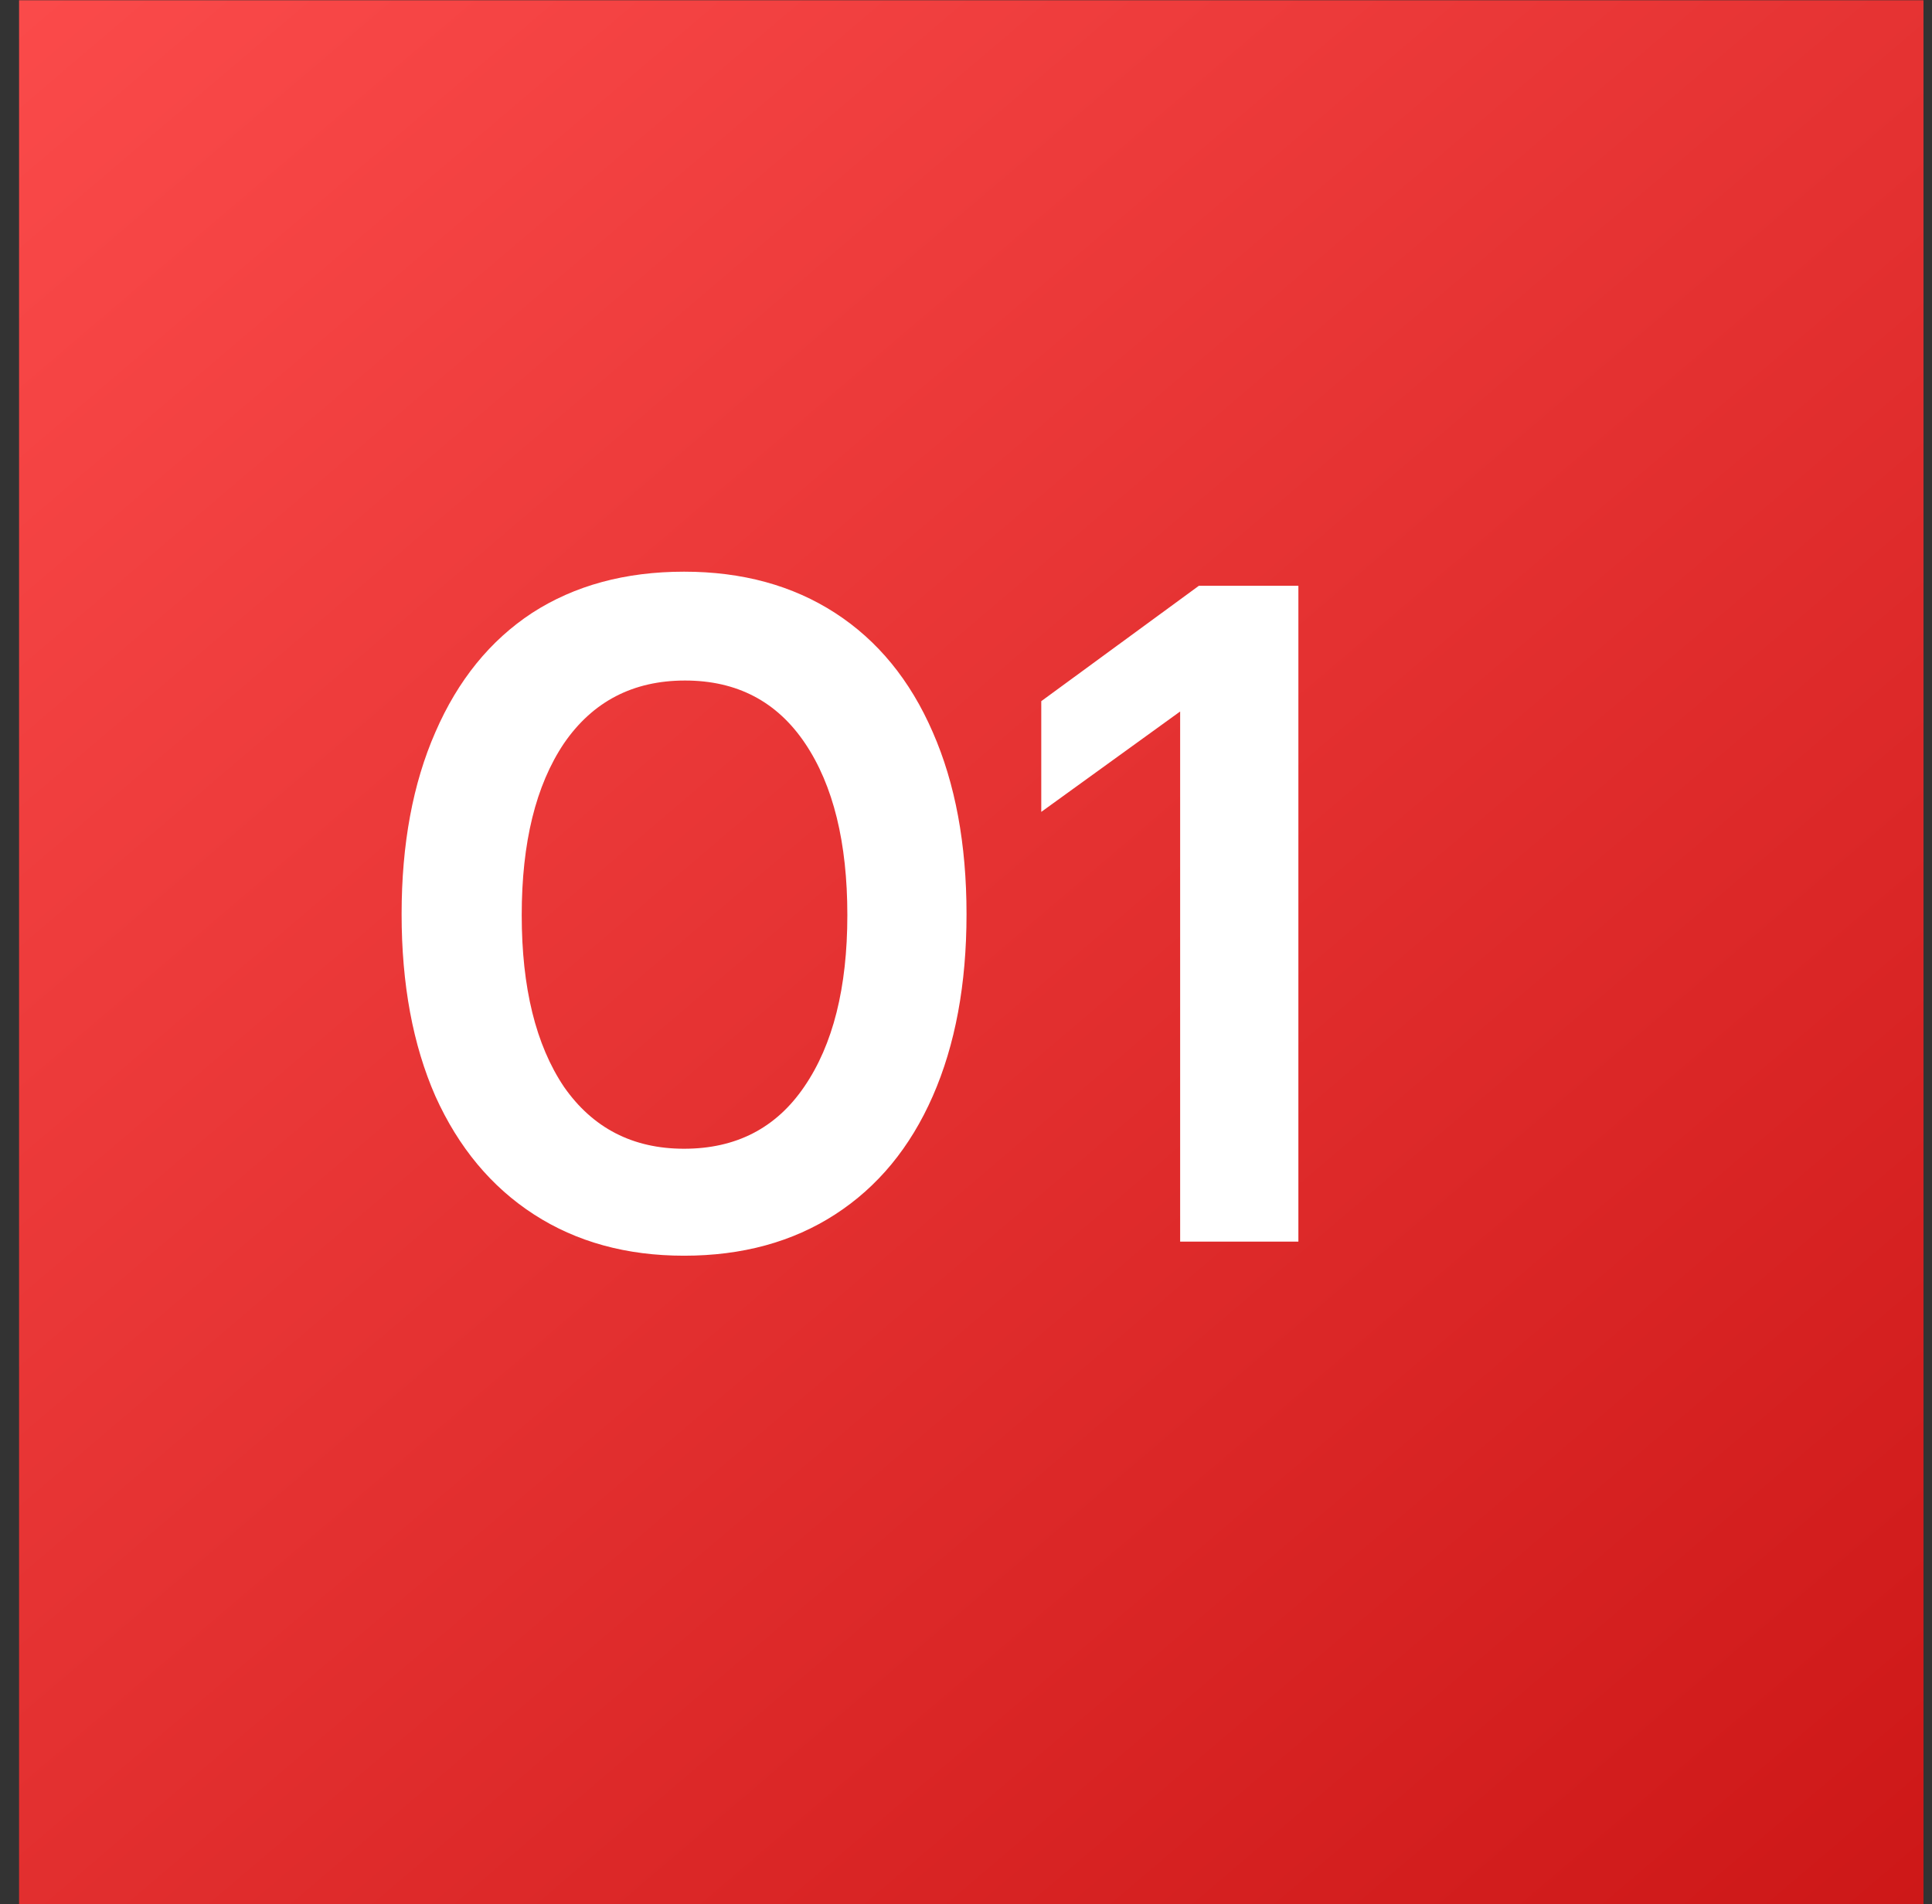
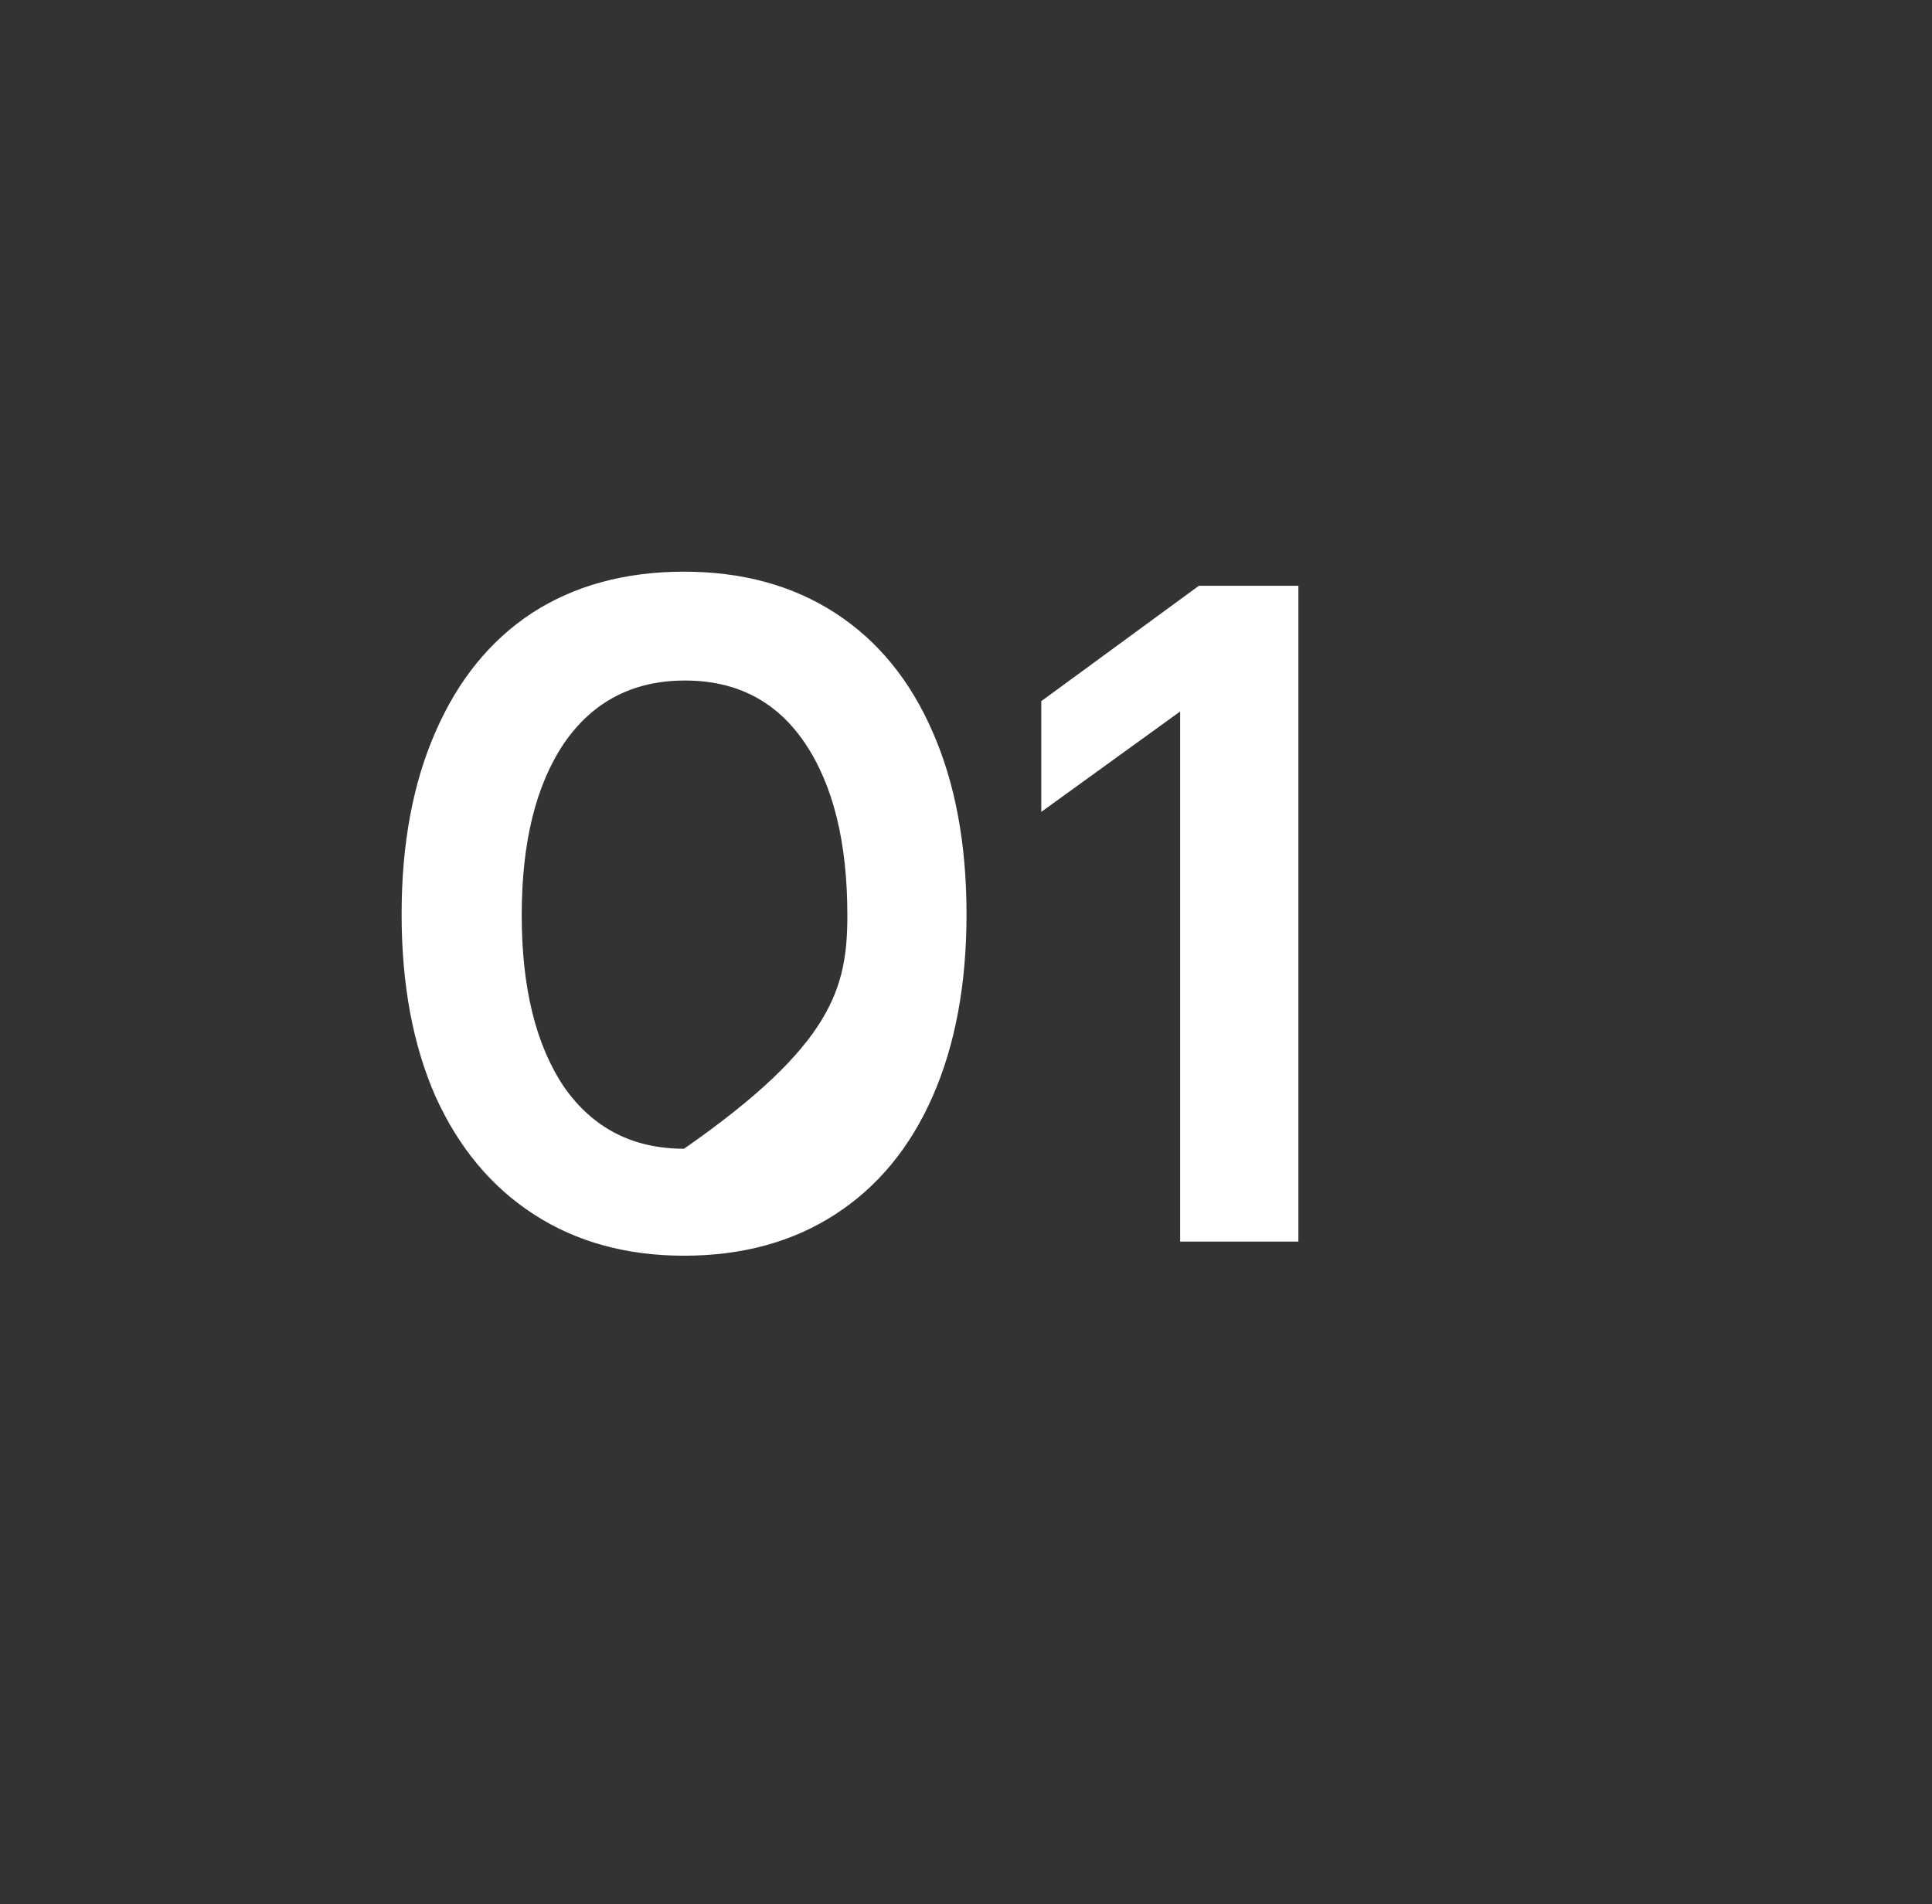
<svg xmlns="http://www.w3.org/2000/svg" width="70" height="69" viewBox="0 0 70 69" fill="none">
  <rect x="0" y="0" width="70" height="69" fill="#333333" stroke="none" />
-   <rect x="0.691" y="0.01" width="69" height="69" fill="url(#paint0_linear_2124_1256)" />
-   <path d="M24.785 45.501C22.7 45.501 20.887 45.002 19.345 44.005C17.804 43.008 16.614 41.58 15.775 39.721C14.959 37.862 14.551 35.664 14.551 33.125C14.551 30.587 14.959 28.388 15.775 26.529C16.591 24.648 17.759 23.209 19.277 22.211C20.819 21.214 22.655 20.715 24.785 20.715C26.893 20.715 28.718 21.214 30.259 22.211C31.801 23.209 32.979 24.648 33.795 26.529C34.611 28.388 35.019 30.587 35.019 33.125C35.019 35.664 34.611 37.862 33.795 39.721C32.979 41.58 31.801 43.008 30.259 44.005C28.718 45.002 26.893 45.501 24.785 45.501ZM24.785 41.625C26.667 41.625 28.117 40.877 29.137 39.381C30.18 37.862 30.701 35.788 30.701 33.159C30.701 30.53 30.191 28.456 29.171 26.937C28.151 25.419 26.701 24.659 24.819 24.659C22.938 24.659 21.476 25.419 20.433 26.937C19.413 28.456 18.903 30.53 18.903 33.159C18.903 35.788 19.413 37.862 20.433 39.381C21.476 40.877 22.927 41.625 24.785 41.625ZM42.759 25.781L37.727 29.419V25.407L43.439 21.225H47.043V44.991H42.759V25.781Z" fill="white" />
+   <path d="M24.785 45.501C22.7 45.501 20.887 45.002 19.345 44.005C17.804 43.008 16.614 41.58 15.775 39.721C14.959 37.862 14.551 35.664 14.551 33.125C14.551 30.587 14.959 28.388 15.775 26.529C16.591 24.648 17.759 23.209 19.277 22.211C20.819 21.214 22.655 20.715 24.785 20.715C26.893 20.715 28.718 21.214 30.259 22.211C31.801 23.209 32.979 24.648 33.795 26.529C34.611 28.388 35.019 30.587 35.019 33.125C35.019 35.664 34.611 37.862 33.795 39.721C32.979 41.58 31.801 43.008 30.259 44.005C28.718 45.002 26.893 45.501 24.785 45.501ZM24.785 41.625C30.18 37.862 30.701 35.788 30.701 33.159C30.701 30.53 30.191 28.456 29.171 26.937C28.151 25.419 26.701 24.659 24.819 24.659C22.938 24.659 21.476 25.419 20.433 26.937C19.413 28.456 18.903 30.53 18.903 33.159C18.903 35.788 19.413 37.862 20.433 39.381C21.476 40.877 22.927 41.625 24.785 41.625ZM42.759 25.781L37.727 29.419V25.407L43.439 21.225H47.043V44.991H42.759V25.781Z" fill="white" />
  <defs>
    <linearGradient id="paint0_linear_2124_1256" x1="-5.309" y1="-7.406" x2="69.691" y2="80.594" gradientUnits="userSpaceOnUse">
      <stop stop-color="#FF4F4F" />
      <stop offset="1" stop-color="#C91313" />
    </linearGradient>
  </defs>
</svg>